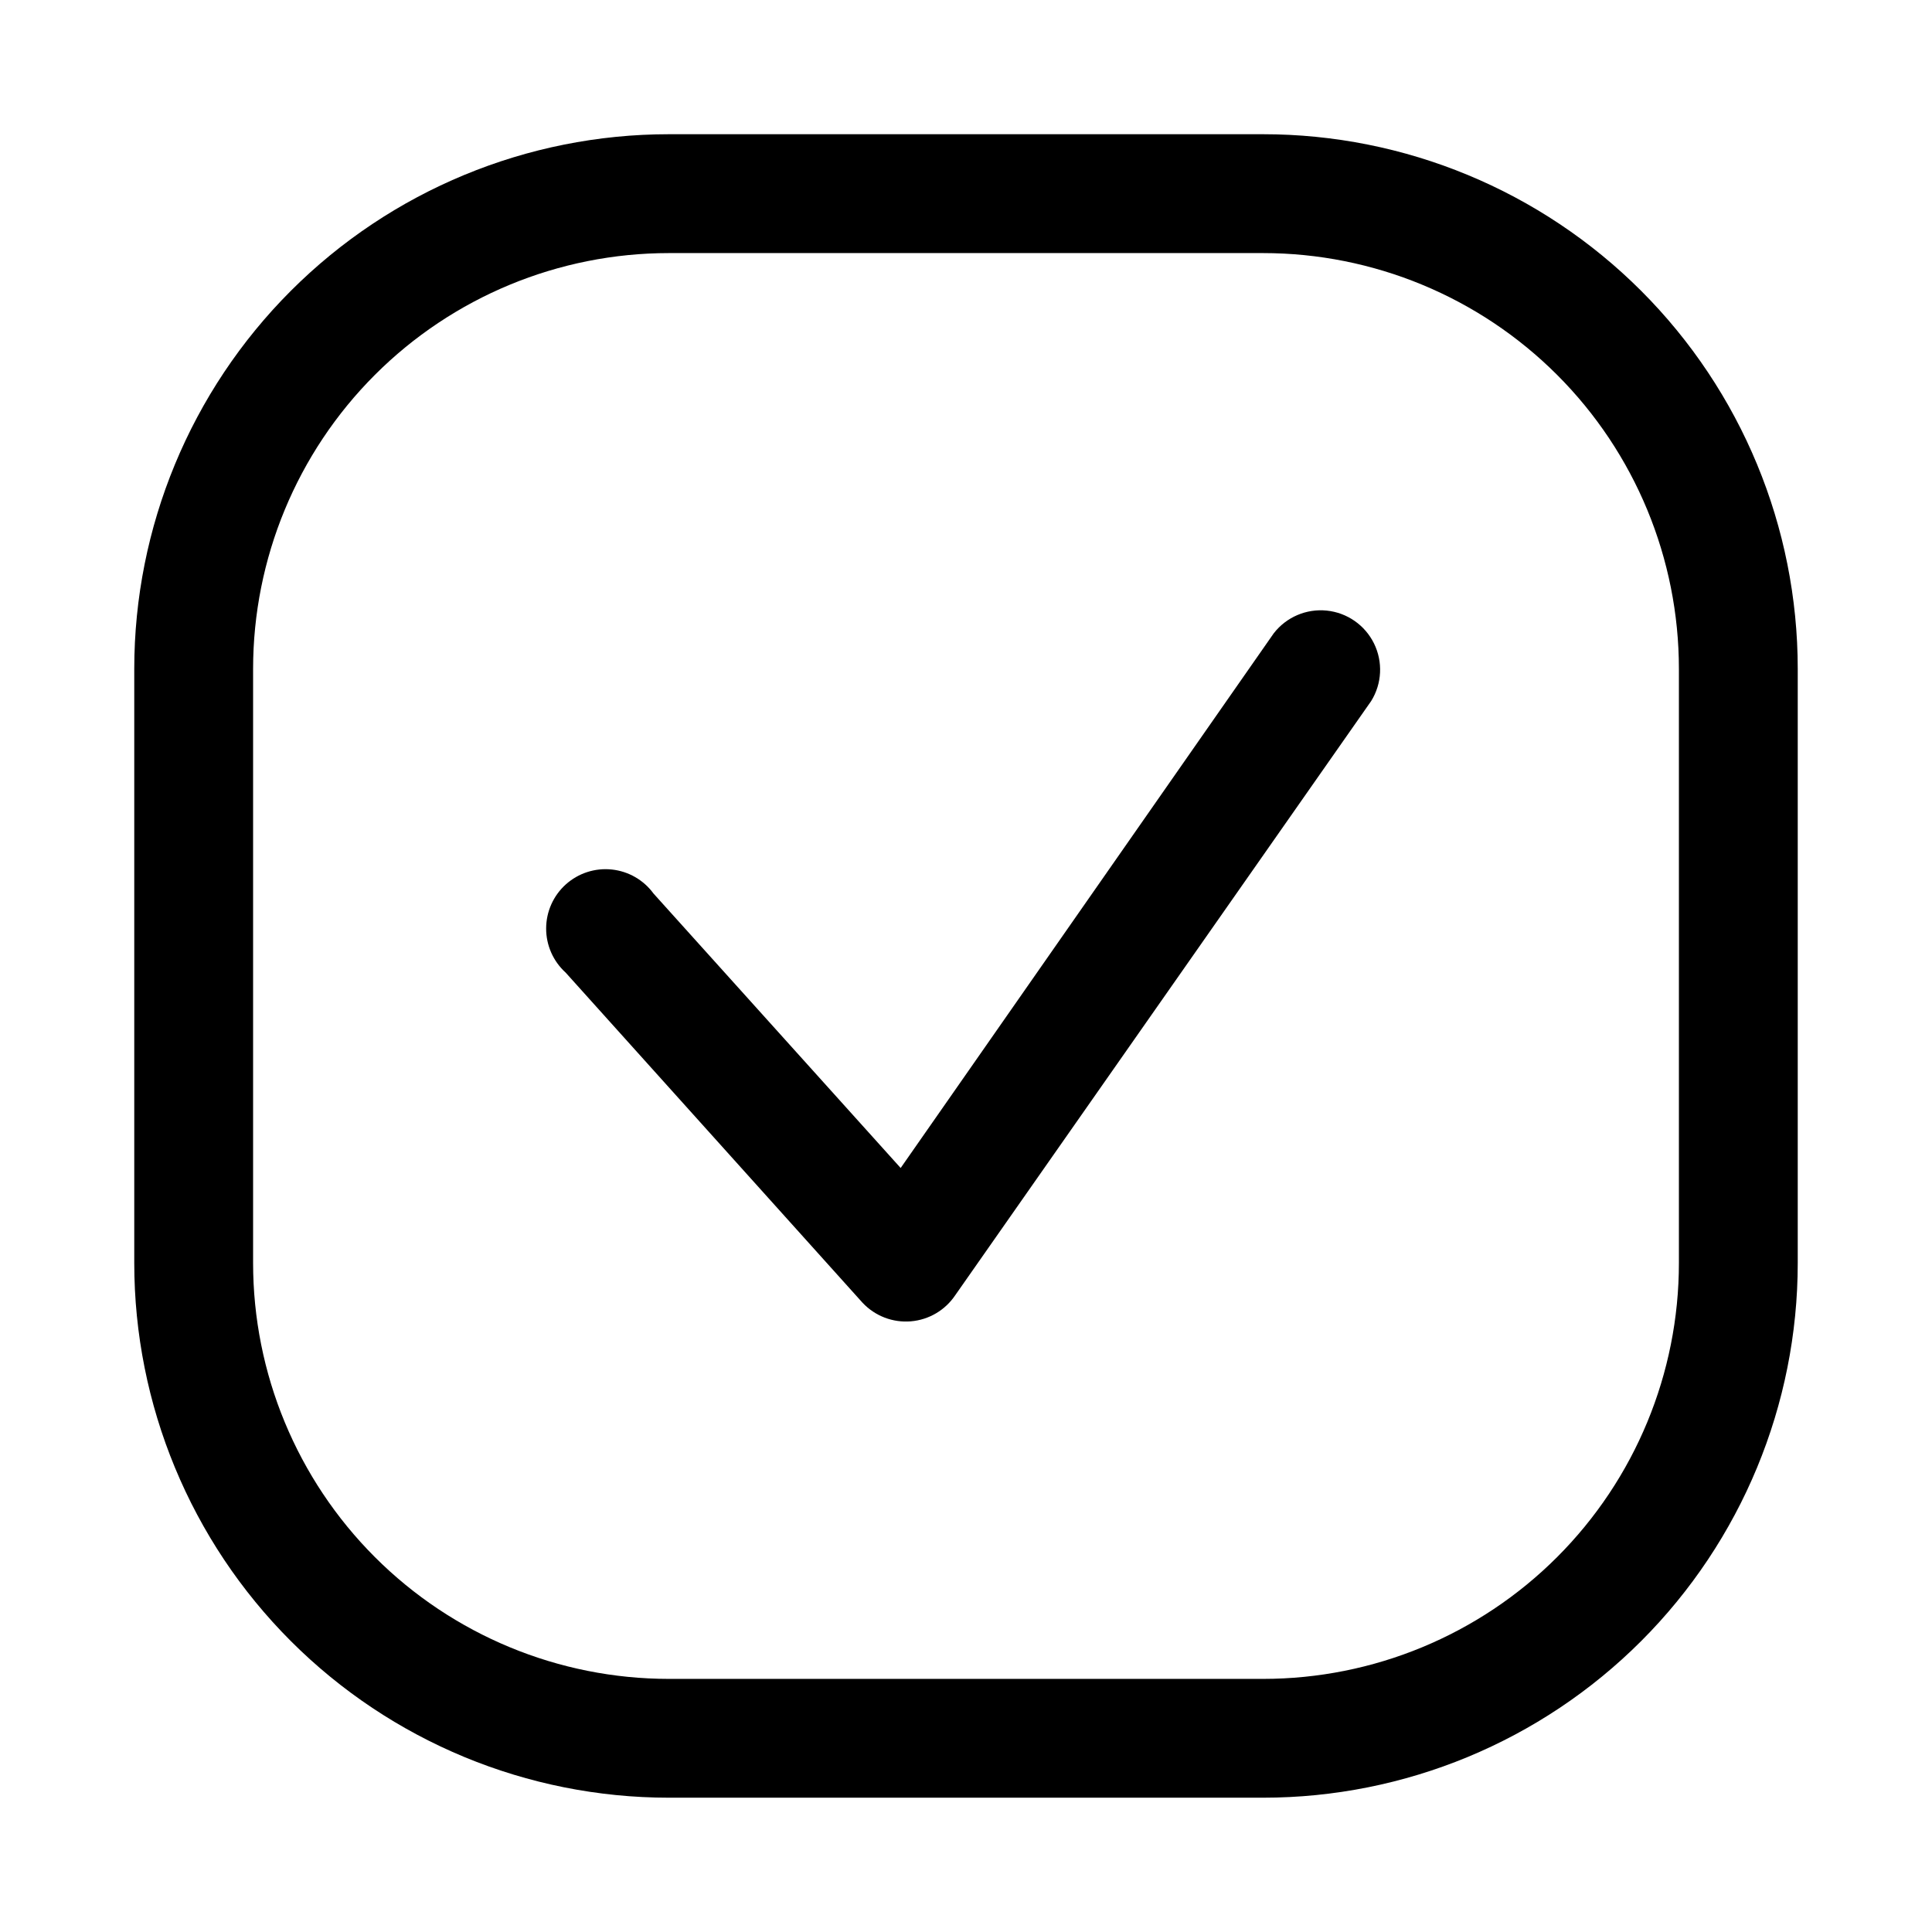
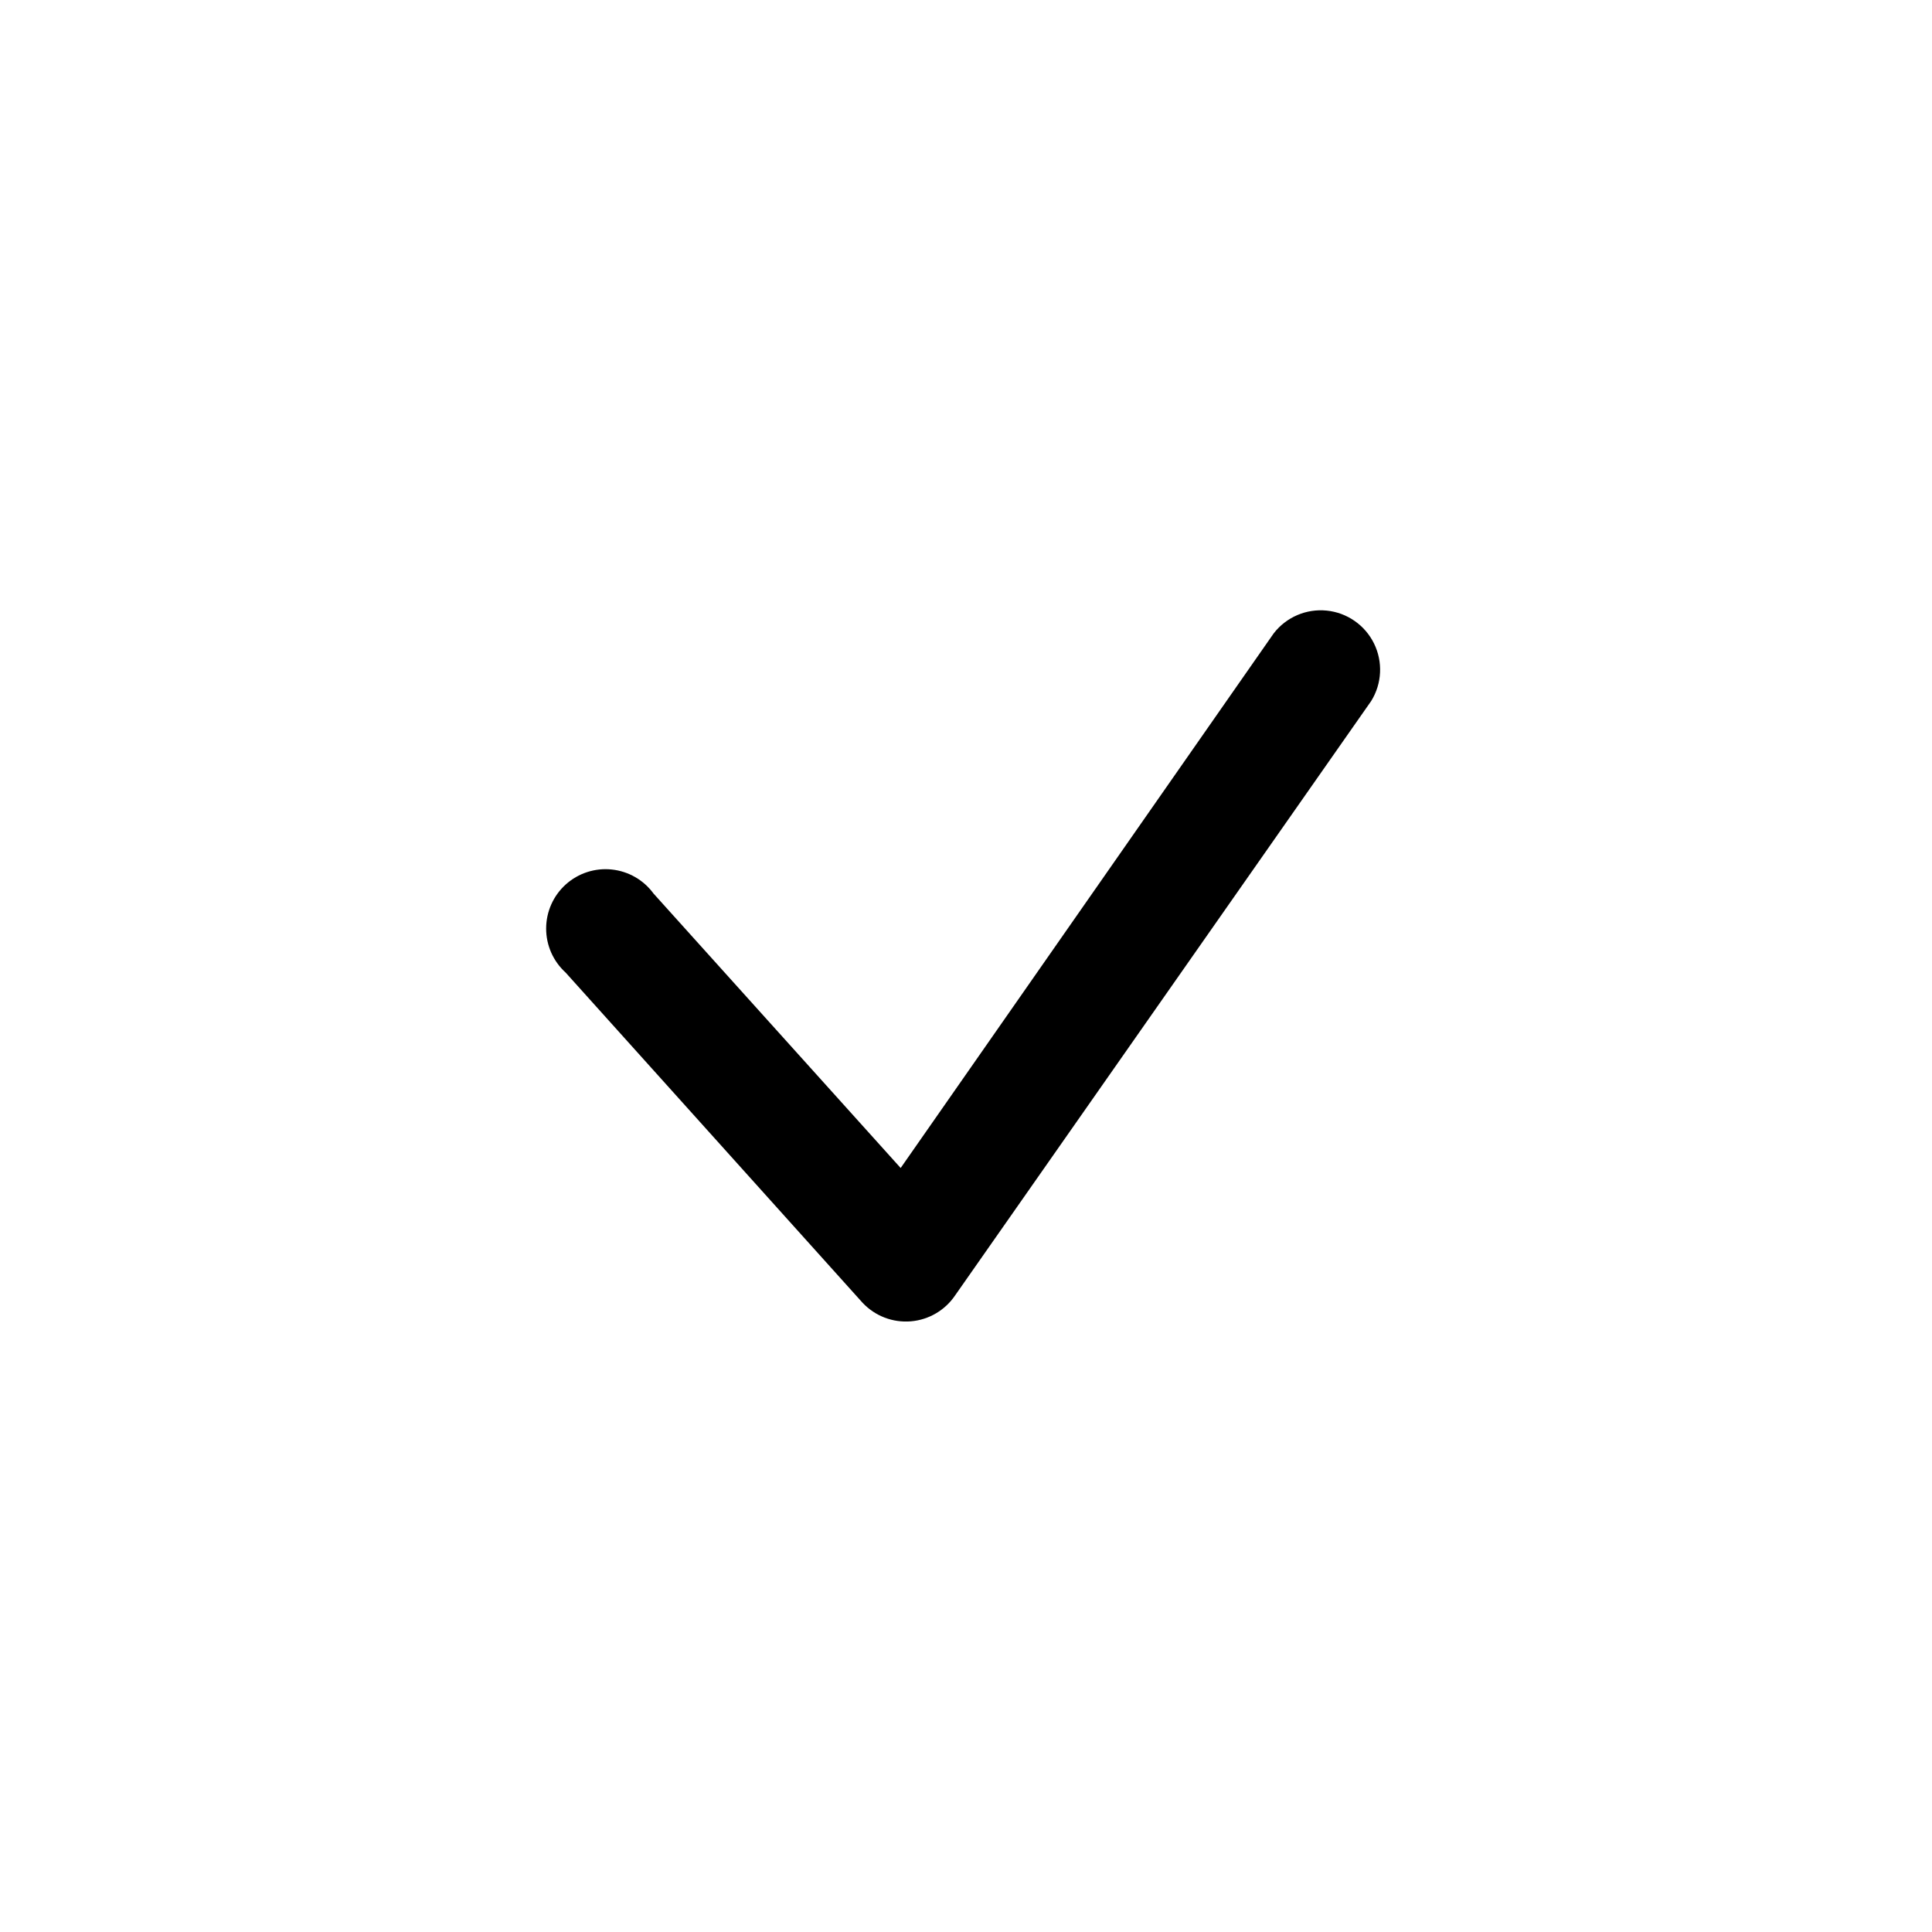
<svg xmlns="http://www.w3.org/2000/svg" fill="#000000" width="800px" height="800px" version="1.1" viewBox="144 144 512 512">
  <g>
-     <path d="m478.72 620.41h-157.44c-37.578 0-73.621-14.926-100.2-41.5-26.57-26.574-41.5-62.613-41.5-100.2v-157.44c0-37.578 14.93-73.621 41.5-100.2 26.574-26.57 62.617-41.5 100.2-41.5h157.44c37.582 0 73.621 14.93 100.2 41.5 26.574 26.574 41.5 62.617 41.5 100.2v157.44c0 37.582-14.926 73.621-41.5 100.2-26.574 26.574-62.613 41.5-100.2 41.5zm-157.44-409.34c-29.227 0-57.262 11.609-77.93 32.277-20.668 20.668-32.277 48.703-32.277 77.93v157.44c0 29.23 11.609 57.262 32.277 77.93 20.668 20.668 48.703 32.277 77.93 32.277h157.44c29.23 0 57.262-11.609 77.93-32.277 20.668-20.668 32.277-48.699 32.277-77.93v-157.44c0-29.227-11.609-57.262-32.277-77.93-20.668-20.668-48.699-32.277-77.93-32.277z" />
    <path d="m372.61 489.27-78.719-87.535h-0.004c-3.293-2.996-5.168-7.242-5.152-11.695 0.012-4.453 1.906-8.691 5.219-11.668 3.312-2.973 7.727-4.41 12.156-3.945 4.426 0.461 8.453 2.773 11.078 6.367l65.496 72.738 98.871-141.7c3.328-4.293 8.633-6.566 14.035-6.019 5.402 0.551 10.141 3.844 12.539 8.719 2.394 4.871 2.113 10.637-0.754 15.25l-110.21 157.44v-0.004c-2.664 3.992-7.004 6.551-11.785 6.949-4.785 0.398-9.488-1.406-12.773-4.902z" />
  </g>
</svg>